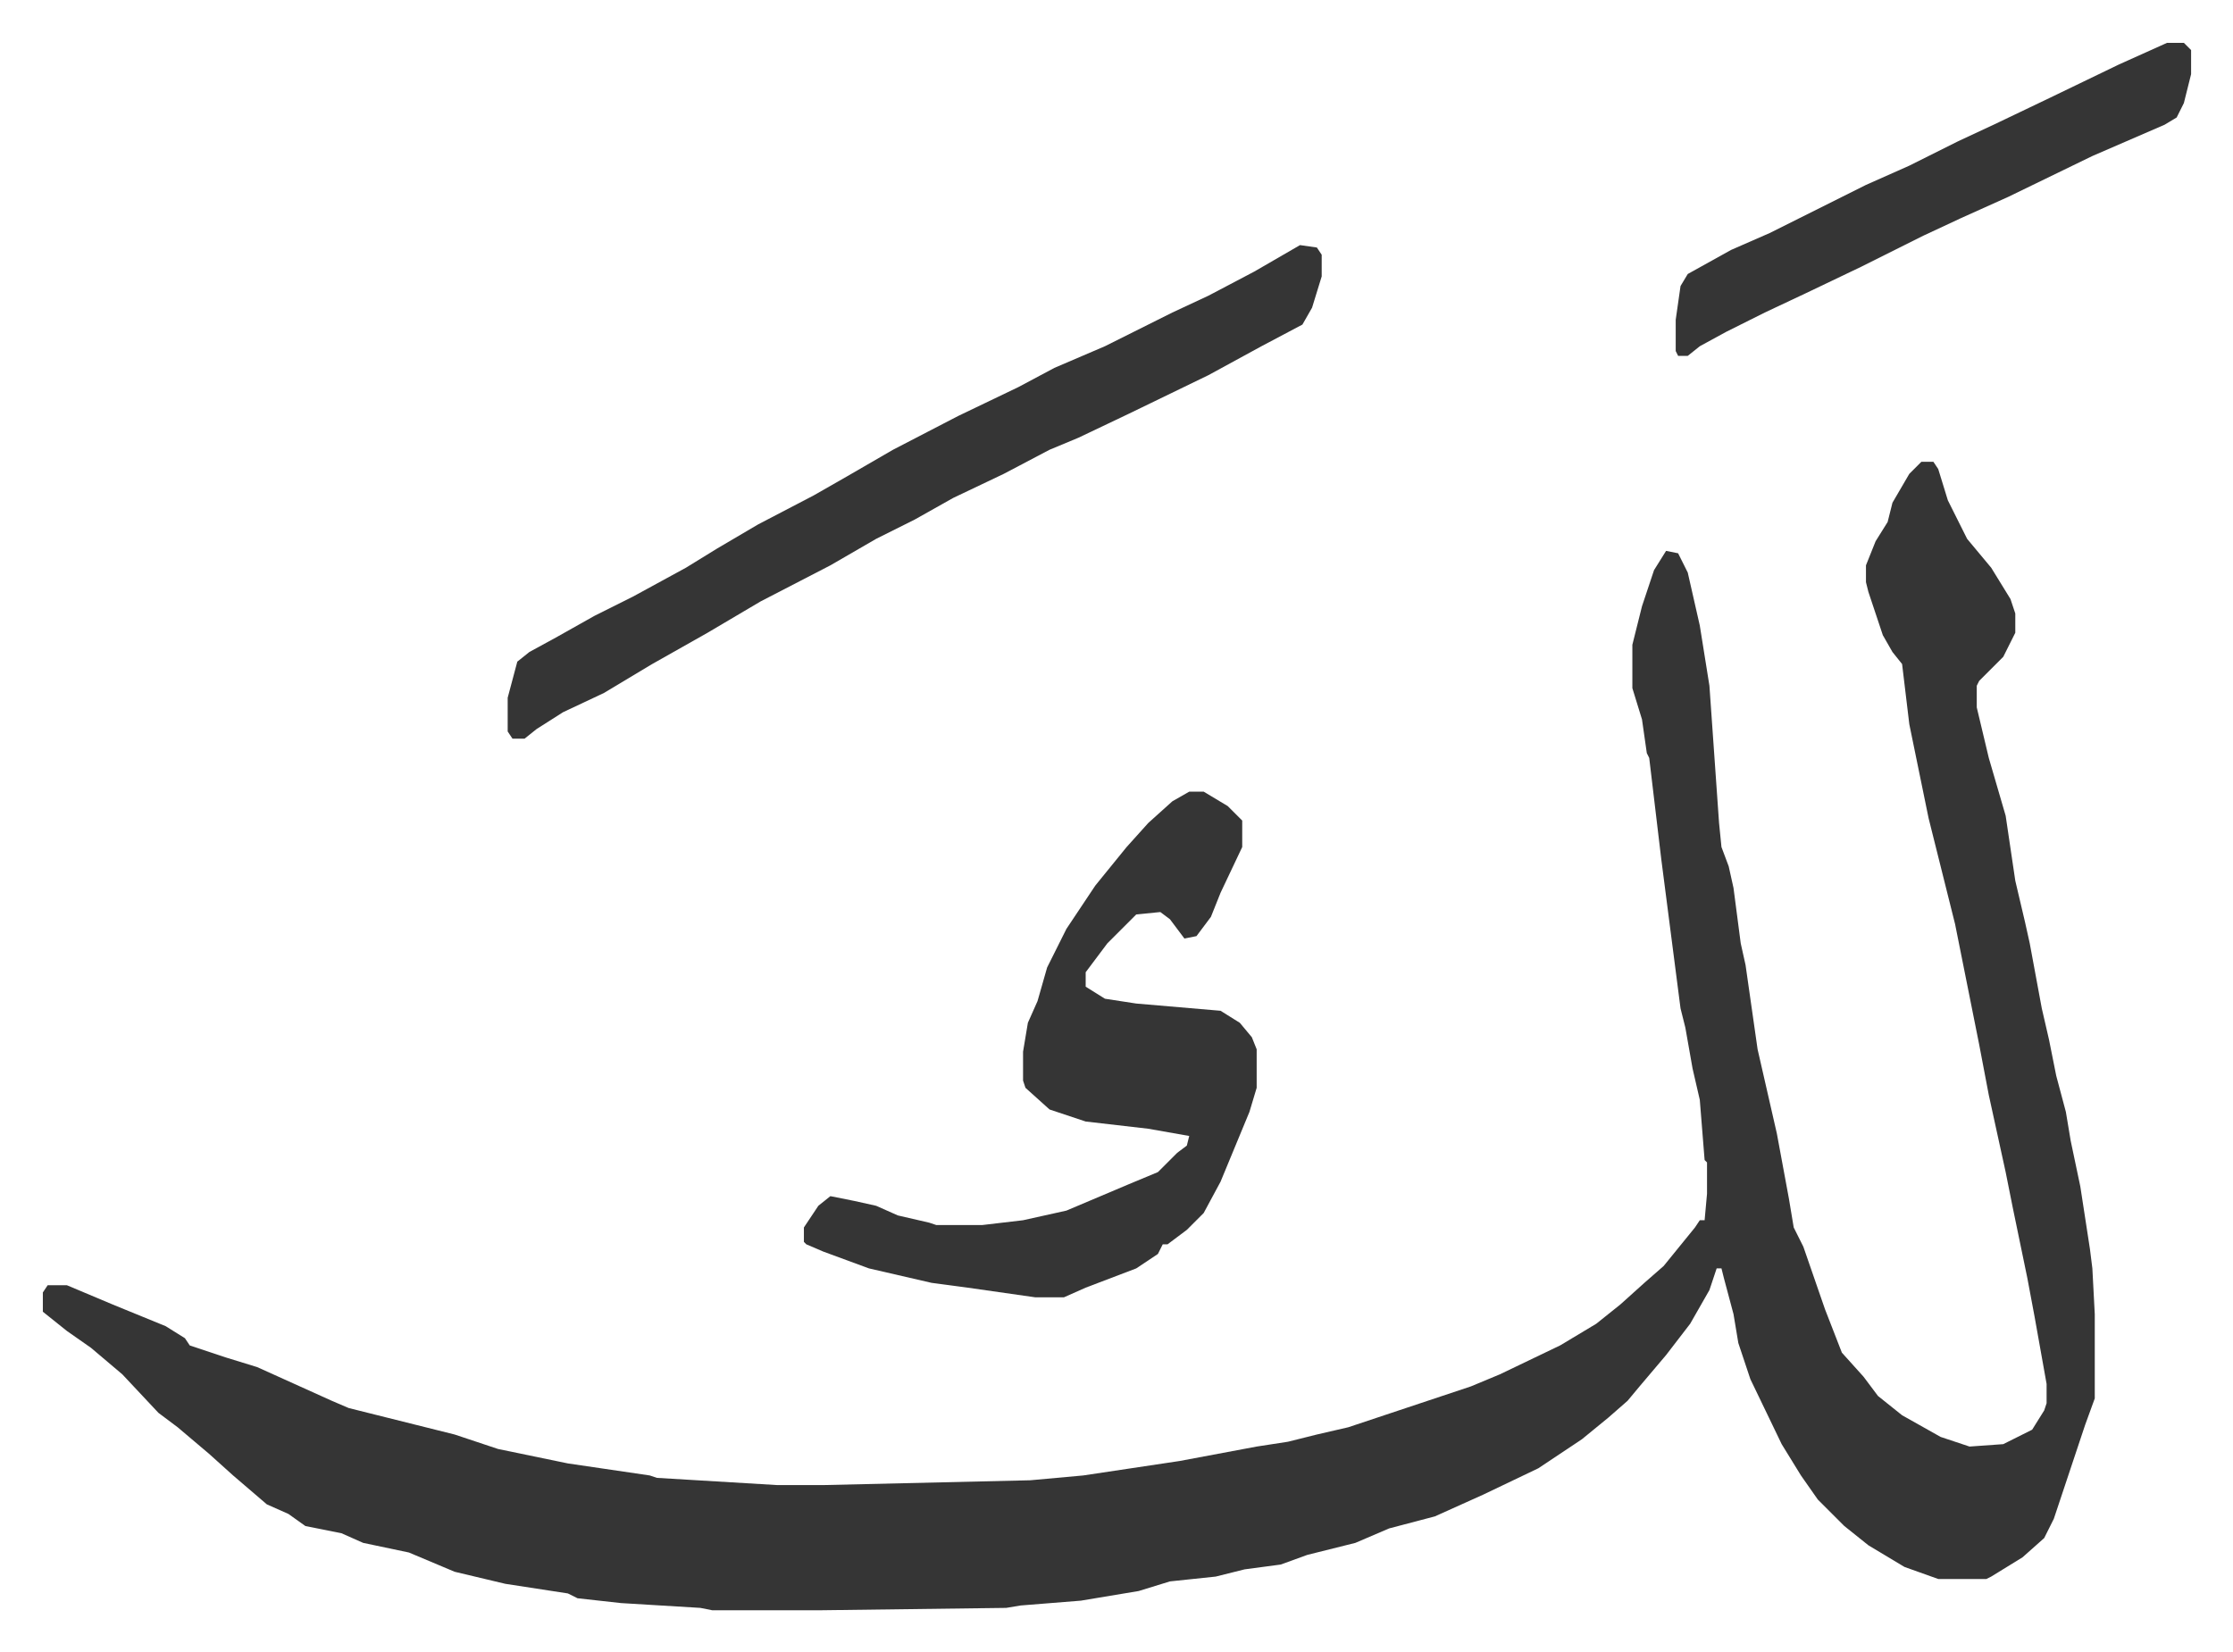
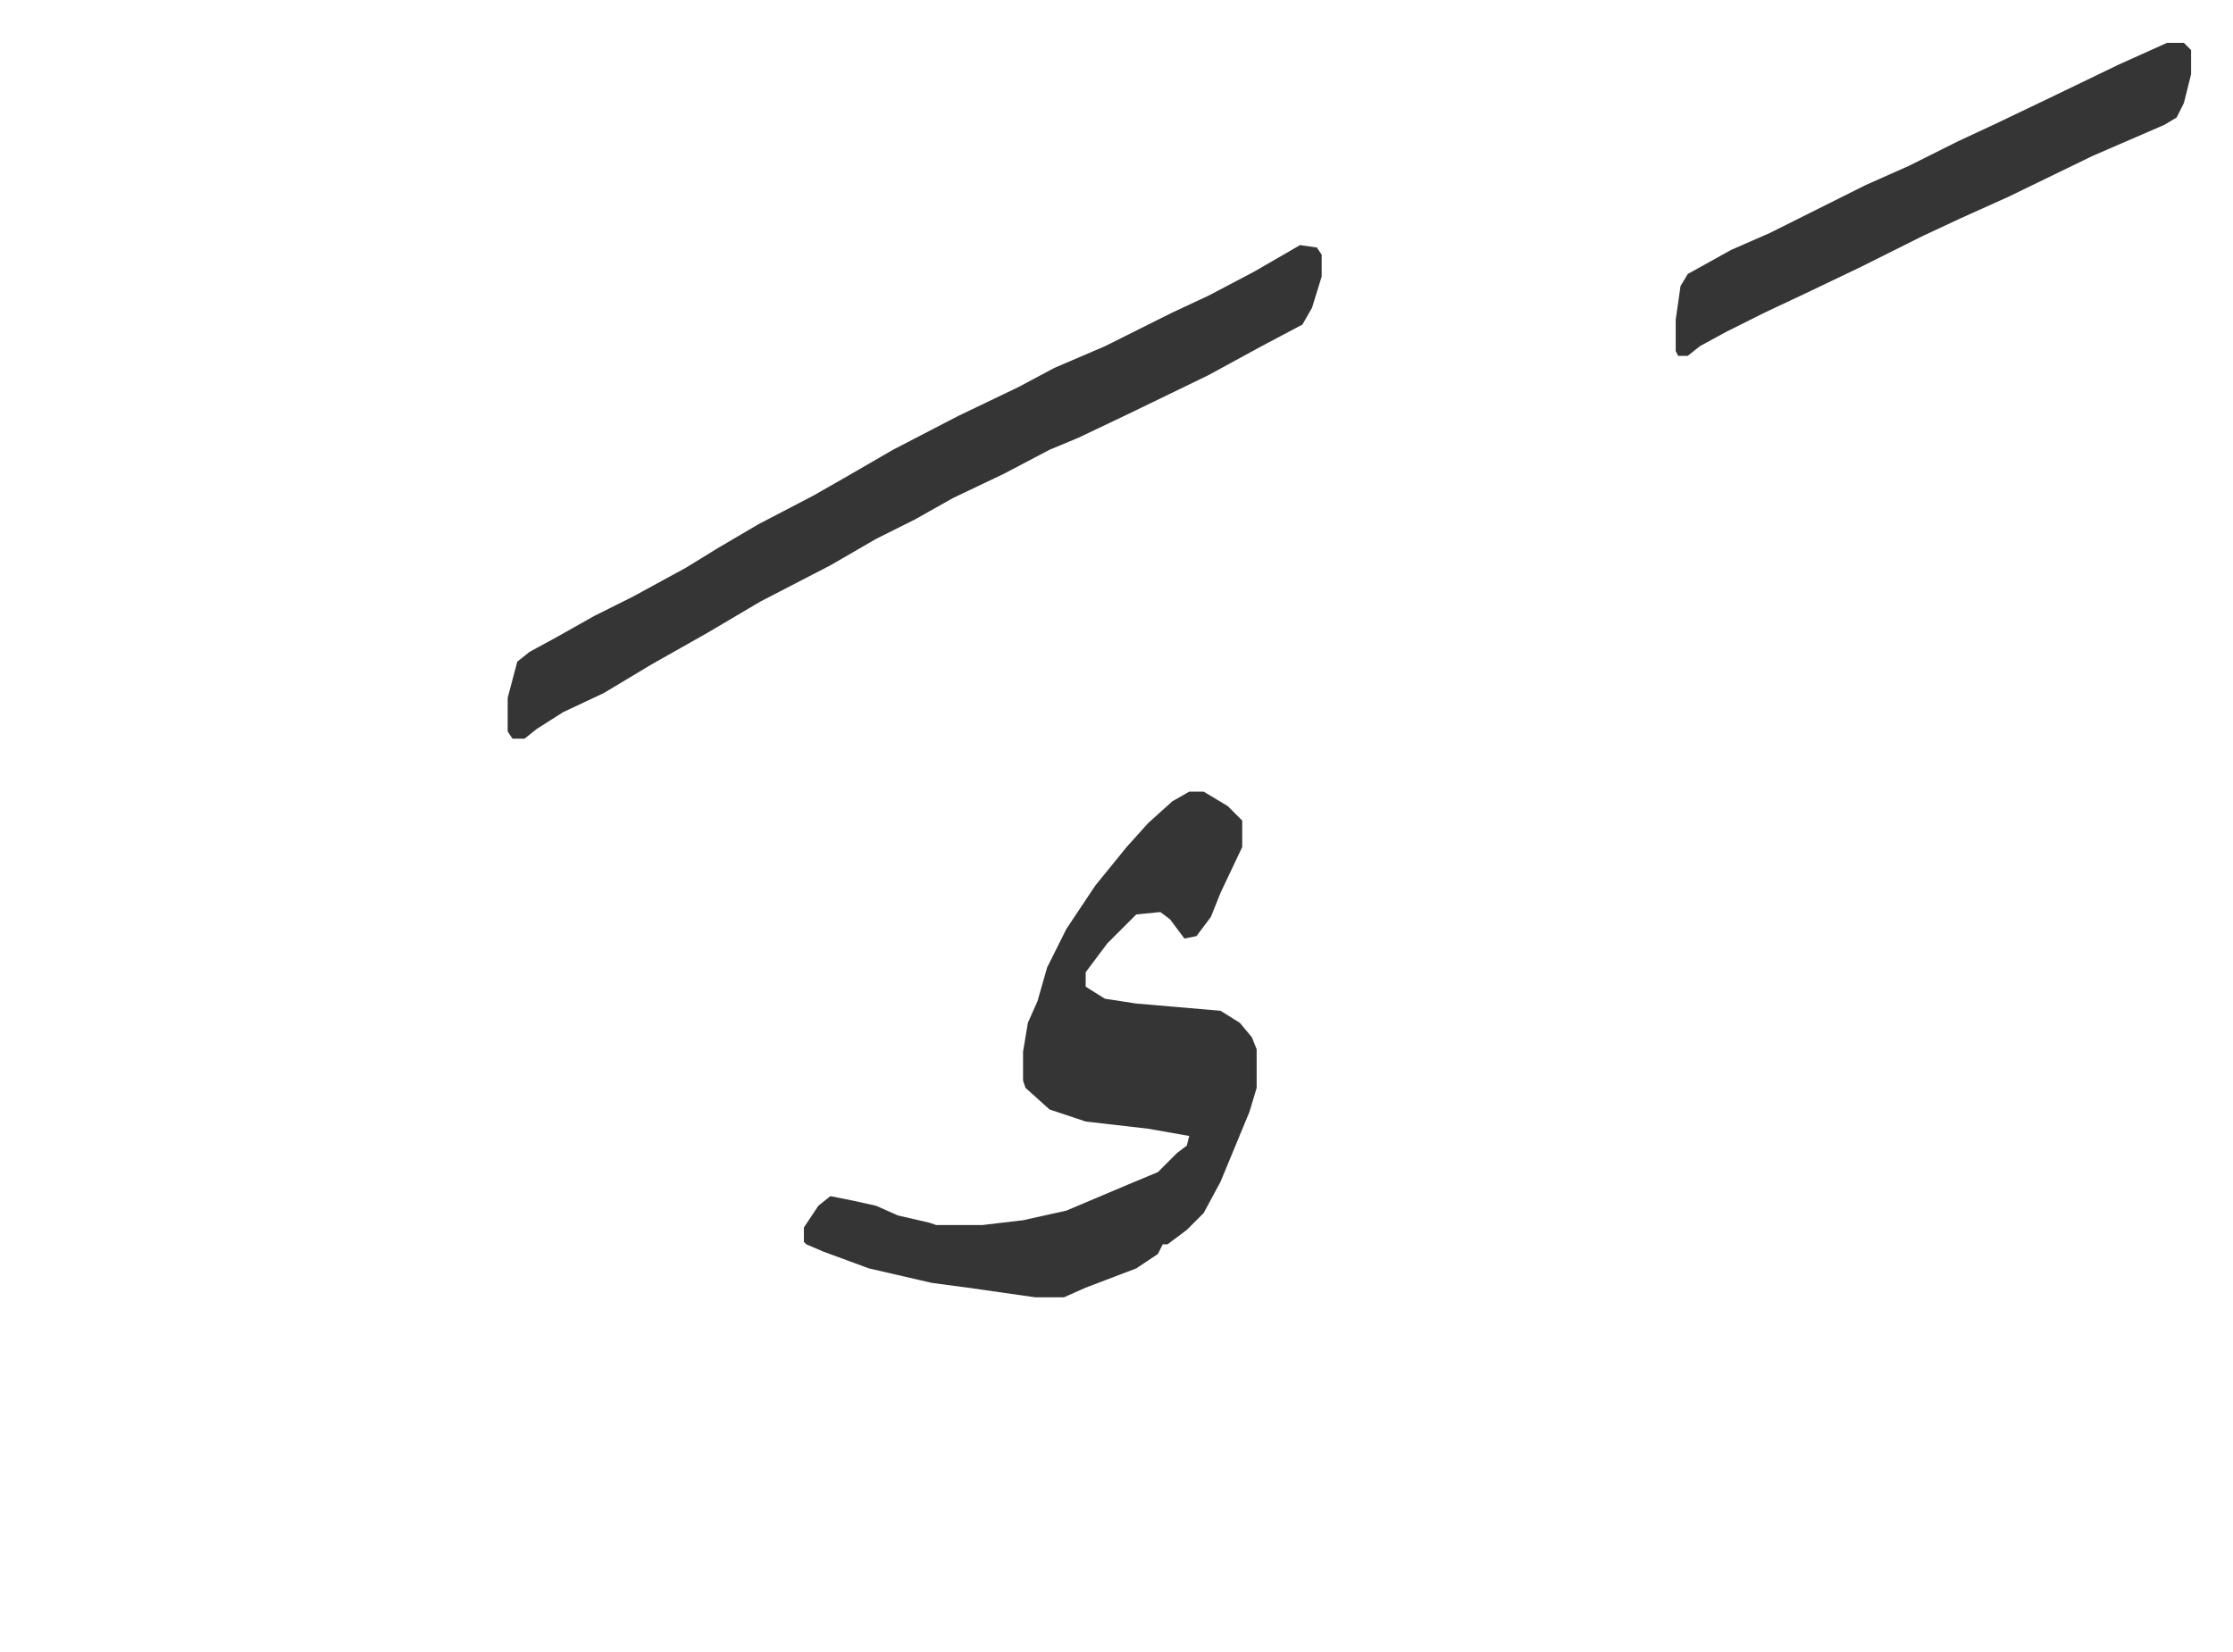
<svg xmlns="http://www.w3.org/2000/svg" viewBox="-17.8 309.2 927.2 686.2">
-   <path fill="#353535" id="rule_normal" d="M780 501h5l2 3 4 13 8 16 10 12 8 13 2 6v8l-5 10-10 10-1 2v9l5 21 7 24 4 27 4 17 2 9 5 27 3 13 3 15 4 15 2 12 4 19 4 26 1 8 1 19v35l-4 11-6 18-7 21-4 8-9 8-13 8-2 1h-20l-14-5-15-9-10-8-11-11-7-10-8-13-13-27-5-15-2-12-4-15-1-4h-2l-3 9-8 14-10 13-11 13-5 6-8 7-11 9-18 12-23 11-20 9-19 5-14 6-20 5-11 4-15 2-12 3-19 2-13 4-24 4-25 2-6 1-78 1h-44l-5-1-33-2-18-2-4-2-26-4-21-5-19-8-19-4-9-4-15-3-7-5-9-4-14-12-10-9-13-11-8-6-15-16-13-11-10-7-10-8v-8l2-3h8l19 8 22 9 8 5 2 3 15 5 13 4 31 14 7 3 44 11 18 6 29 6 34 5 3 1 50 3h19l86-2 22-2 40-6 16-3 16-3 13-2 12-3 13-3 33-11 18-6 12-5 25-12 15-9 10-8 10-9 8-7 13-16 2-3h2l1-11v-13l-1-1-2-25-3-13-3-17-2-8-4-31-4-31-5-42-1-2-2-14-4-13v-18l4-16 5-15 5-8 5 1 4 8 5 22 4 25 4 57 1 10 3 8 2 9 3 23 2 9 5 35 8 35 5 27 2 12 4 8 9 26 7 18 9 10 6 8 10 8 16 9 12 4 14-1 12-6 5-8 1-3v-8l-5-28-3-16-6-29-3-15-7-32-4-21-5-25-5-25-7-28-4-16-8-39-3-25-4-5-4-7-6-18-1-4v-7l4-10 5-8 2-8 7-12z" />
  <path fill="#353535" id="rule_normal" d="M476 638h6l10 6 6 6v11l-9 19-4 10-6 8-5 1-6-8-4-3-10 1-12 12-9 12v6l8 5 13 2 35 3 8 5 5 6 2 5v16l-3 10-12 29-7 13-7 7-8 6h-2l-2 4-9 6-21 8-9 4h-12l-28-4-15-2-26-6-19-7-7-3-1-1v-6l6-9 5-4 10 2 9 2 9 4 13 3 3 1h19l17-2 18-4 26-11 12-5 8-8 4-3 1-4-17-3-26-3-15-5-10-9-1-3v-12l2-12 4-9 4-14 8-16 12-18 13-16 9-10 10-9zm46-227 7 1 2 3v9l-4 13-4 7-17 9-22 12-33 16-21 10-12 5-19 10-21 10-16 9-16 8-19 11-29 15-22 13-23 13-20 12-17 8-11 7-5 4h-5l-2-3v-14l4-15 5-4 11-6 16-9 16-8 22-12 13-8 17-10 23-12 14-8 19-11 27-14 25-12 15-8 21-9 28-14 15-7 19-10zm360-84h7l3 3v10l-3 12-3 6-5 3-30 13-35 17-20 9-15 7-26 13-23 11-17 8-16 8-11 6-5 4h-4l-1-2v-13l2-14 3-5 18-10 16-7 16-8 24-12 18-8 20-10 15-7 23-11 29-14z" />
</svg>